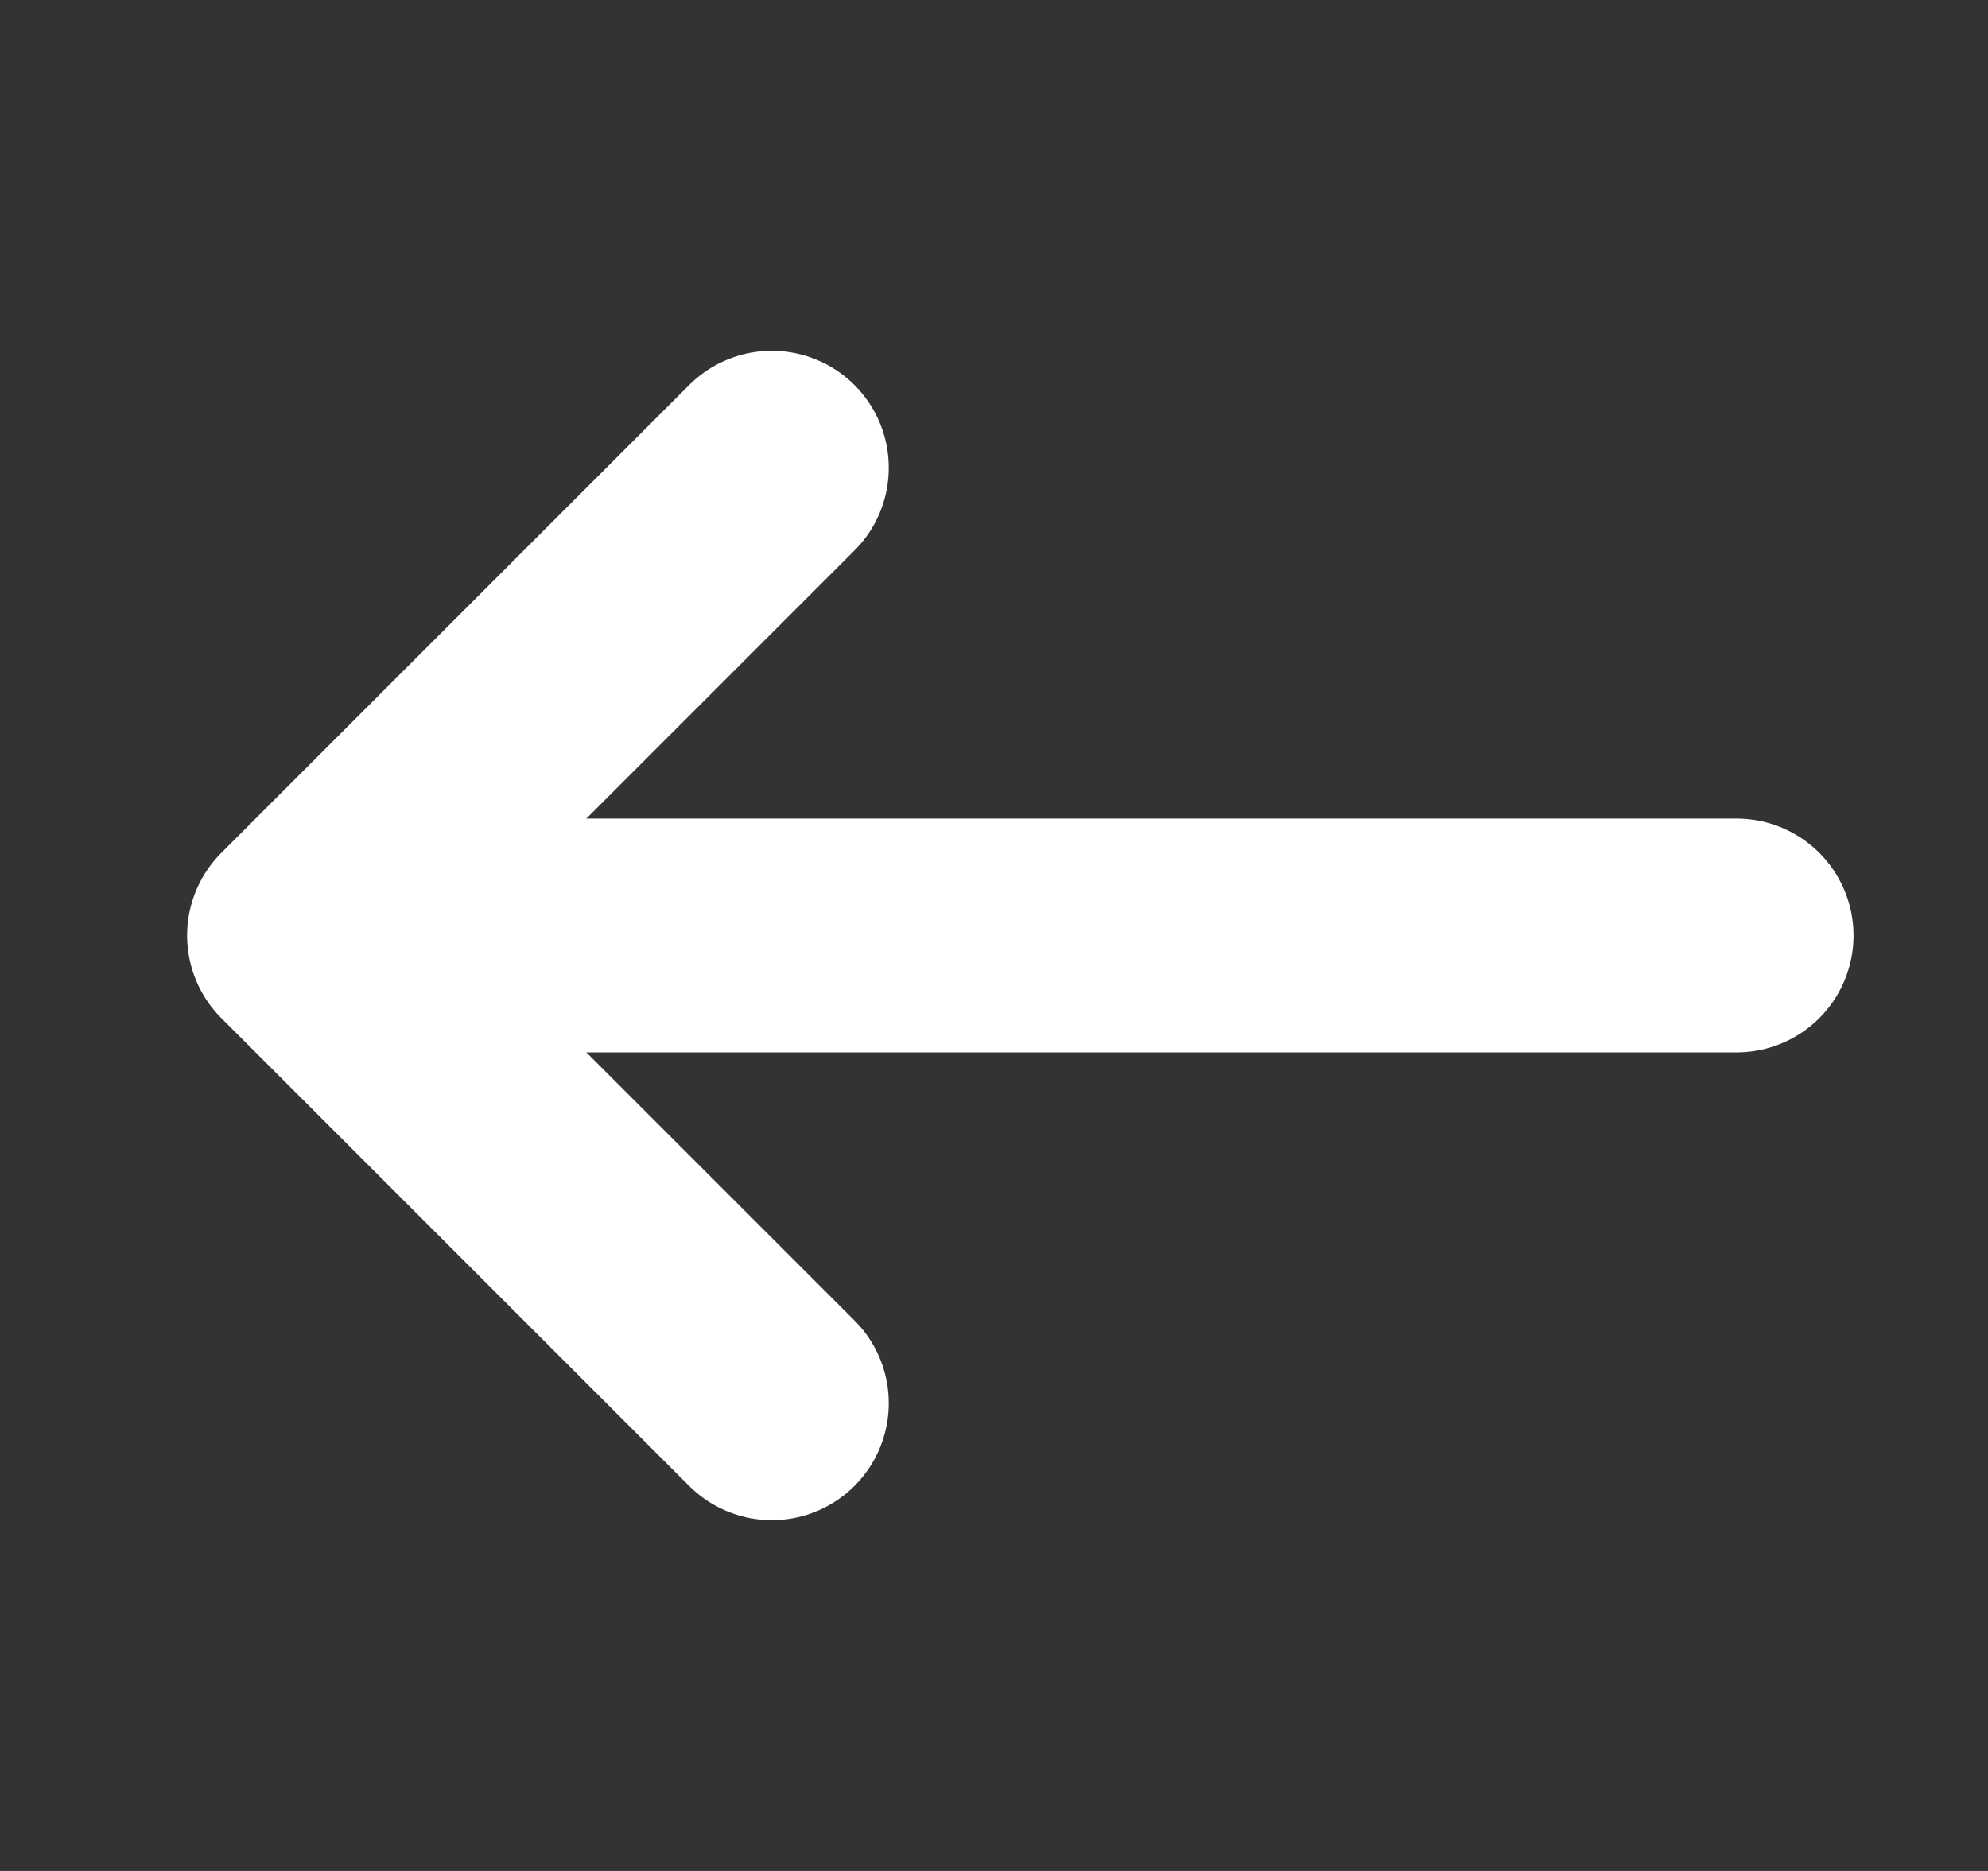
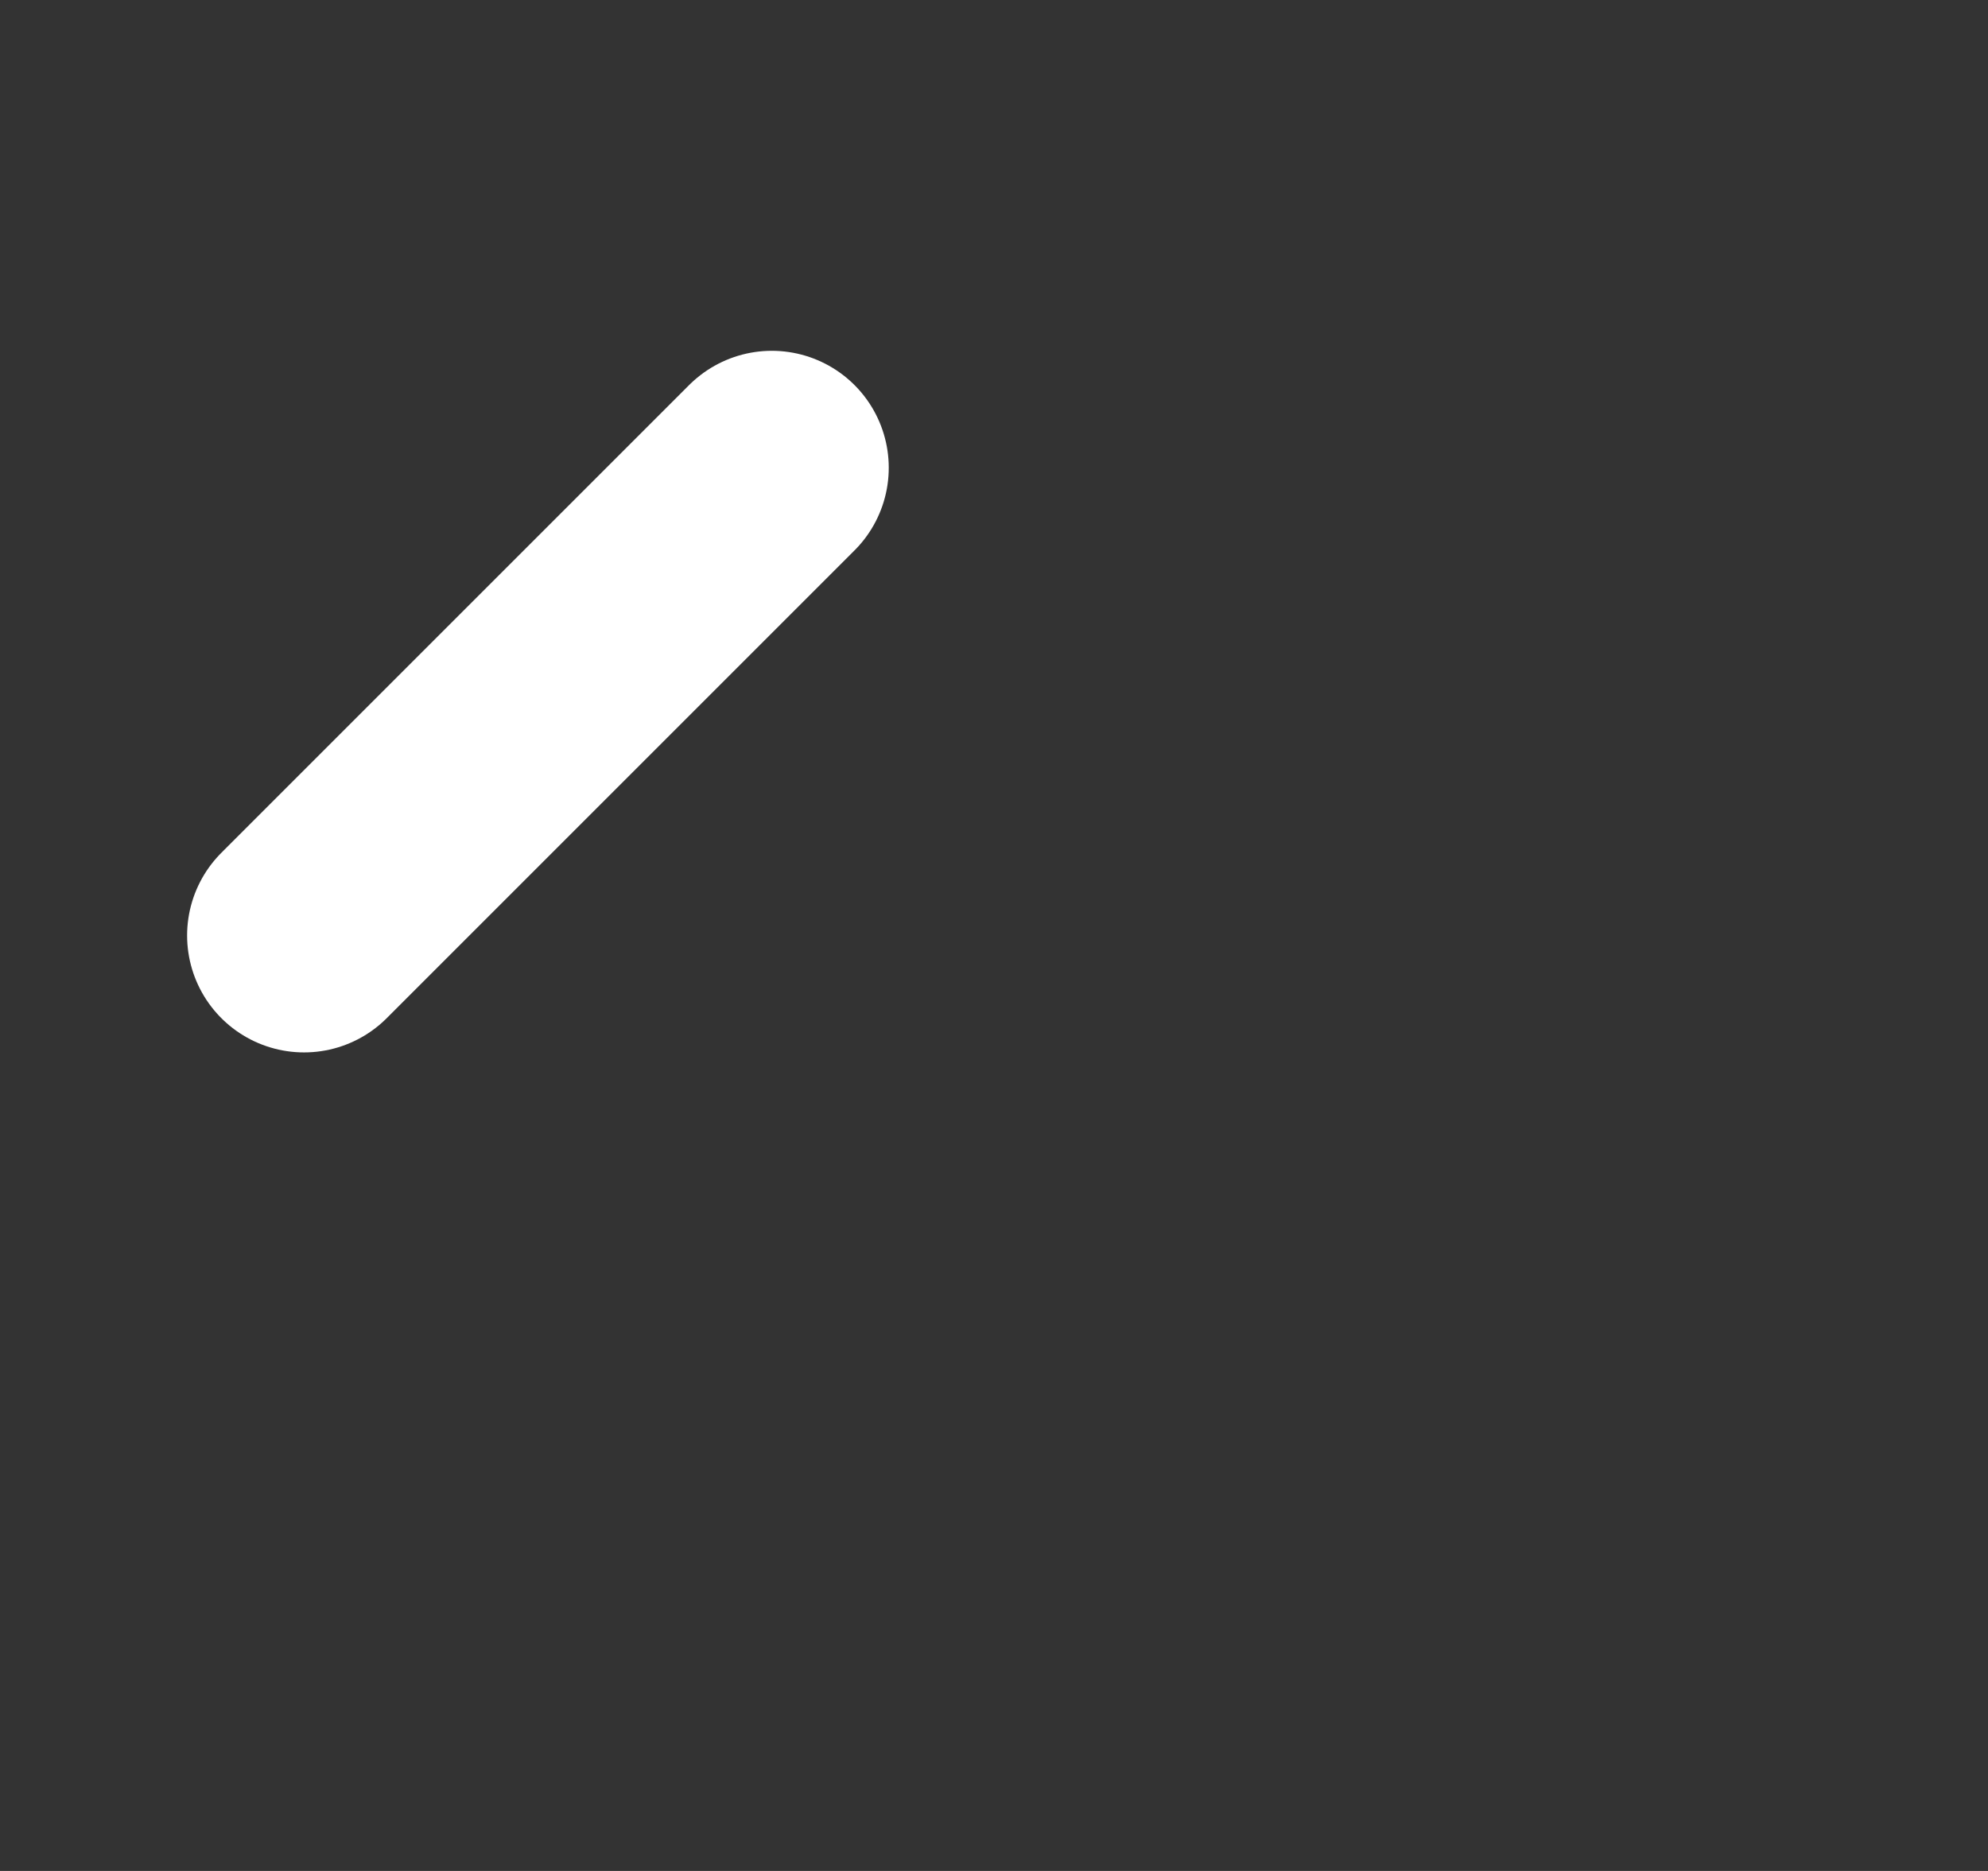
<svg xmlns="http://www.w3.org/2000/svg" width="17" height="16" viewBox="0 0 17 16" fill="none">
  <rect x="0" y="0" width="17" height="16" fill="#333333" stroke="none" />
-   <path d="M6.6 4L2.6 8L6.6 12" stroke="white" stroke-width="2" stroke-linecap="round" stroke-linejoin="round" />
-   <path d="M3.1 8H14.85" stroke="white" stroke-width="2" stroke-linecap="round" stroke-linejoin="round" />
+   <path d="M6.6 4L2.6 8" stroke="white" stroke-width="2" stroke-linecap="round" stroke-linejoin="round" />
</svg>